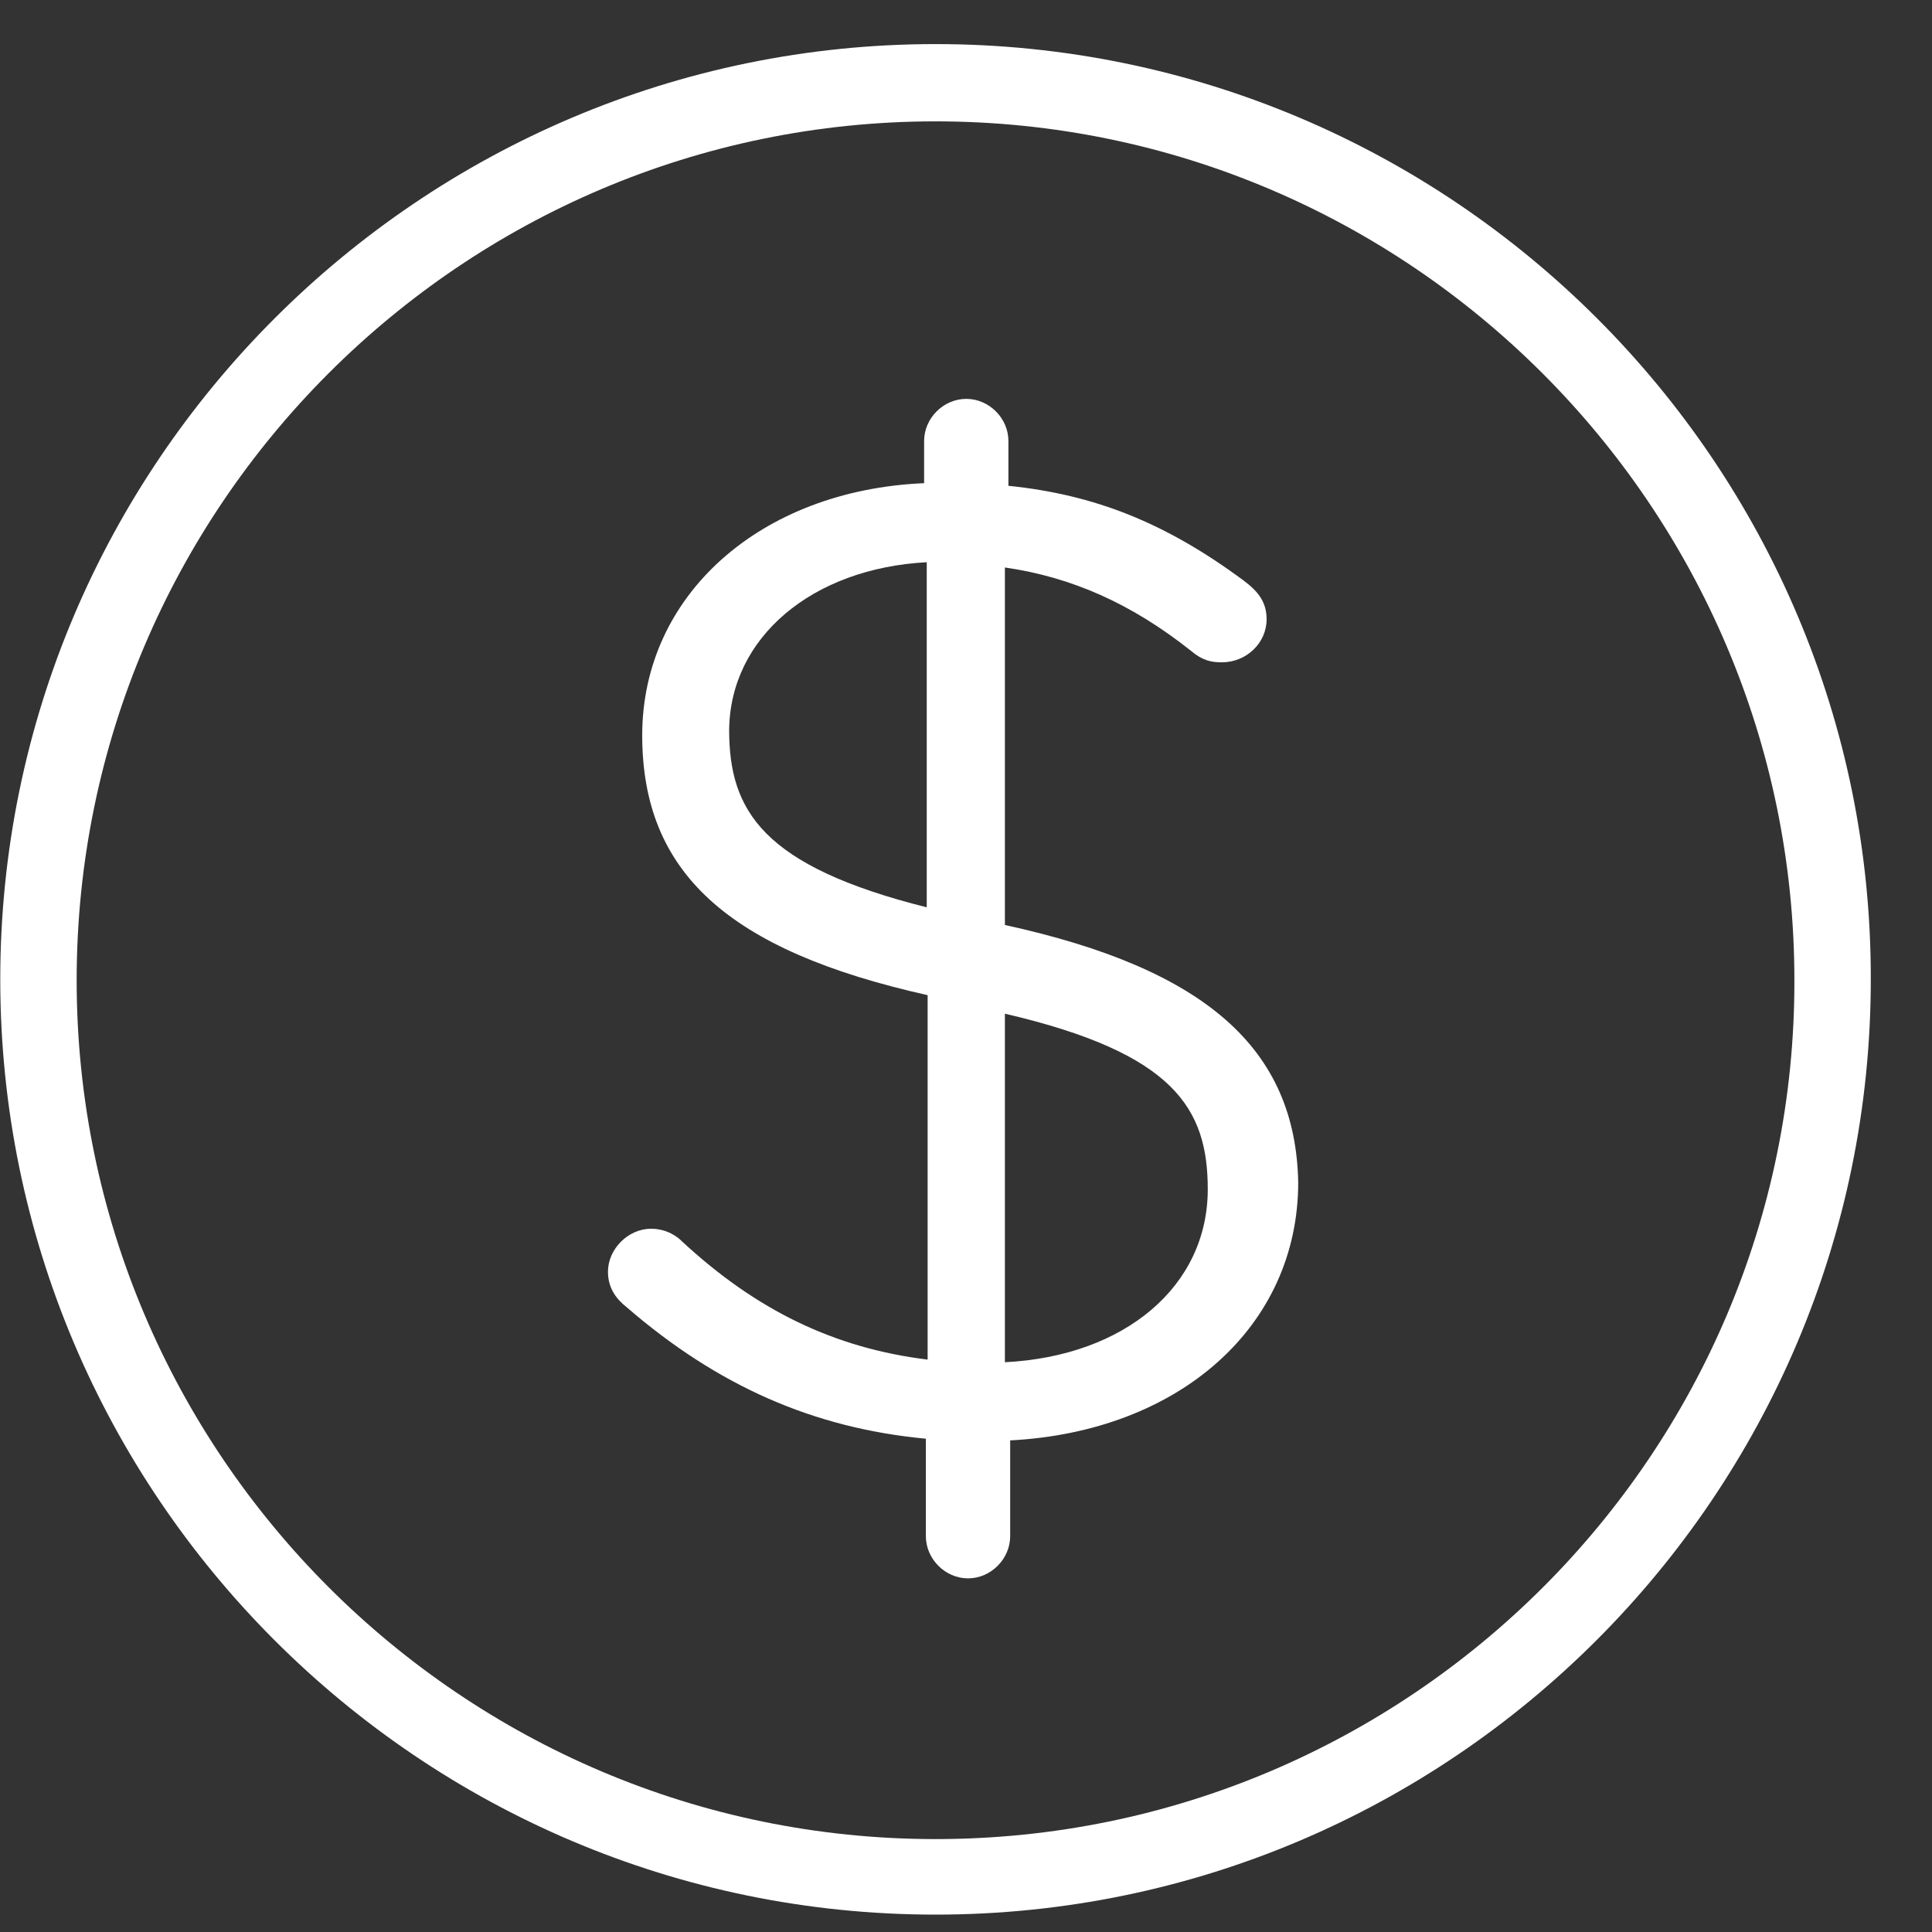
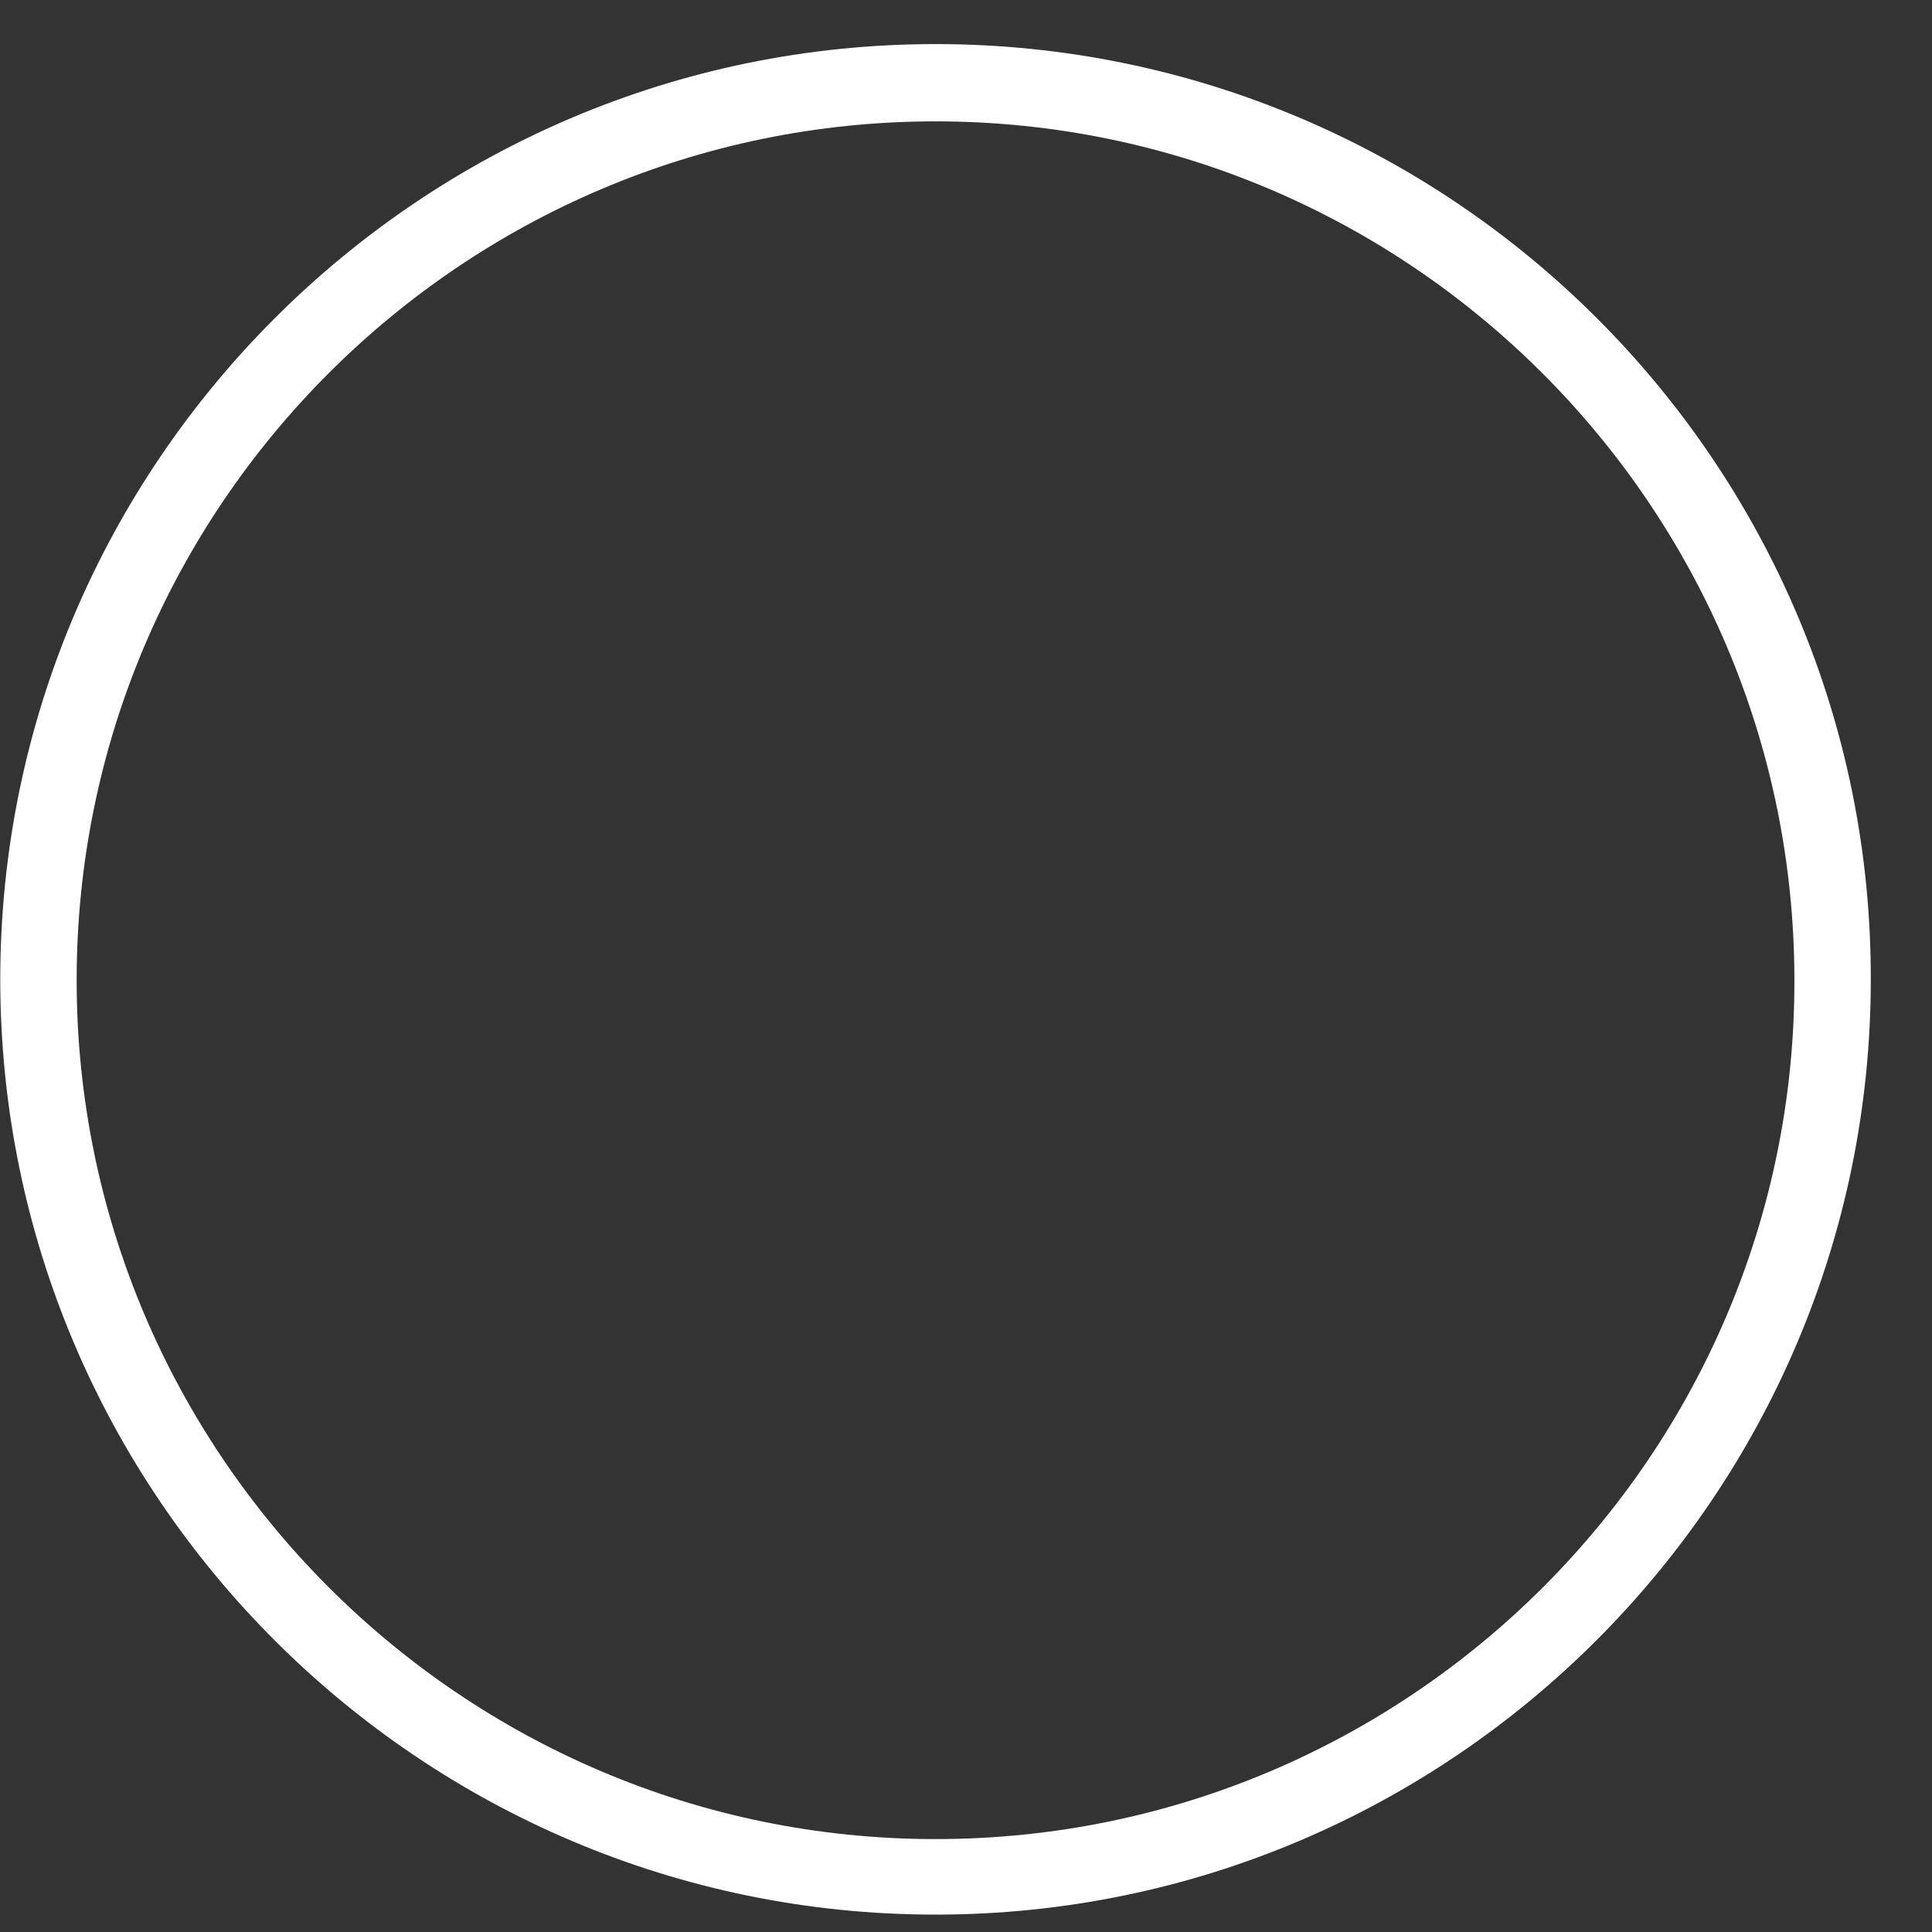
<svg xmlns="http://www.w3.org/2000/svg" width="22" height="22" viewBox="0 0 22 22" fill="none">
  <rect x="0" y="0" width="22" height="22" fill="#333333" stroke="none" />
-   <path d="M11.443 10.533V6.462C12.203 6.572 12.883 6.872 13.563 7.412C13.693 7.522 13.793 7.542 13.913 7.542C14.193 7.542 14.423 7.322 14.423 7.052C14.423 6.852 14.323 6.732 14.163 6.612C13.273 5.952 12.463 5.632 11.483 5.532V5.022C11.483 4.762 11.263 4.542 11.003 4.542C10.743 4.542 10.523 4.762 10.523 5.022V5.502C8.653 5.582 7.313 6.782 7.313 8.372C7.313 9.932 8.283 10.822 10.563 11.332V15.482C9.503 15.352 8.613 14.922 7.763 14.133C7.723 14.092 7.603 13.992 7.413 13.992C7.153 13.992 6.923 14.223 6.923 14.482C6.923 14.682 7.033 14.803 7.133 14.883C8.173 15.783 9.263 16.262 10.543 16.383V17.492C10.543 17.753 10.763 17.973 11.023 17.973C11.283 17.973 11.503 17.753 11.503 17.492V16.402C13.433 16.302 14.783 15.102 14.783 13.463C14.753 11.943 13.733 11.033 11.443 10.533ZM13.753 13.543C13.753 14.643 12.813 15.443 11.443 15.512V11.543C13.373 11.992 13.753 12.623 13.753 13.543ZM10.553 6.402V10.332C8.683 9.862 8.303 9.232 8.303 8.312C8.313 7.262 9.243 6.472 10.553 6.402Z" fill="white" />
  <path d="M10.653 0.502C4.783 0.502 0.003 5.282 0.003 11.152C0.003 17.022 4.783 21.802 10.653 21.802C16.523 21.802 21.303 17.022 21.303 11.152C21.313 5.282 16.533 0.502 10.653 0.502ZM10.653 20.942C5.263 20.942 0.873 16.552 0.873 11.162C0.873 5.772 5.263 1.382 10.653 1.382C16.043 1.382 20.433 5.772 20.433 11.162C20.443 16.552 16.053 20.942 10.653 20.942Z" fill="white" />
</svg>